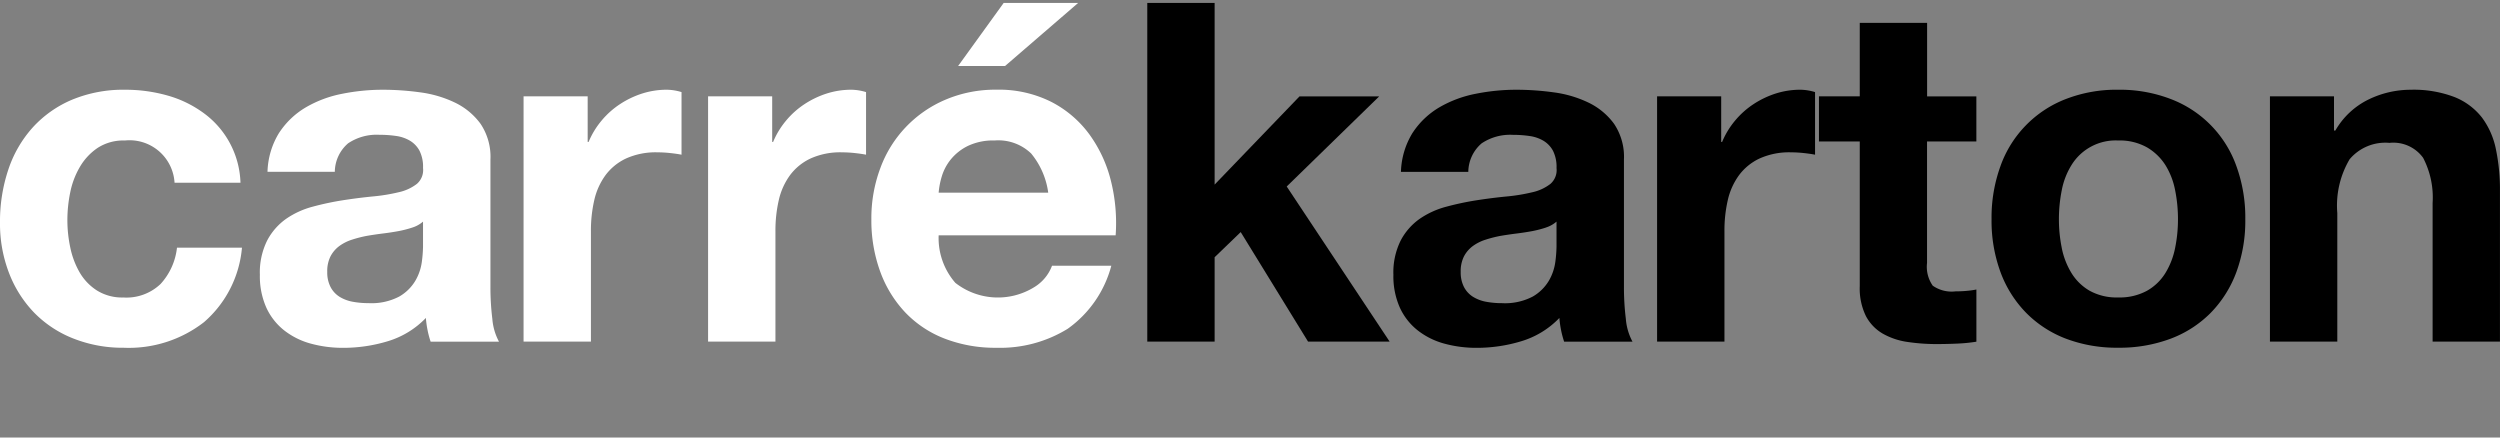
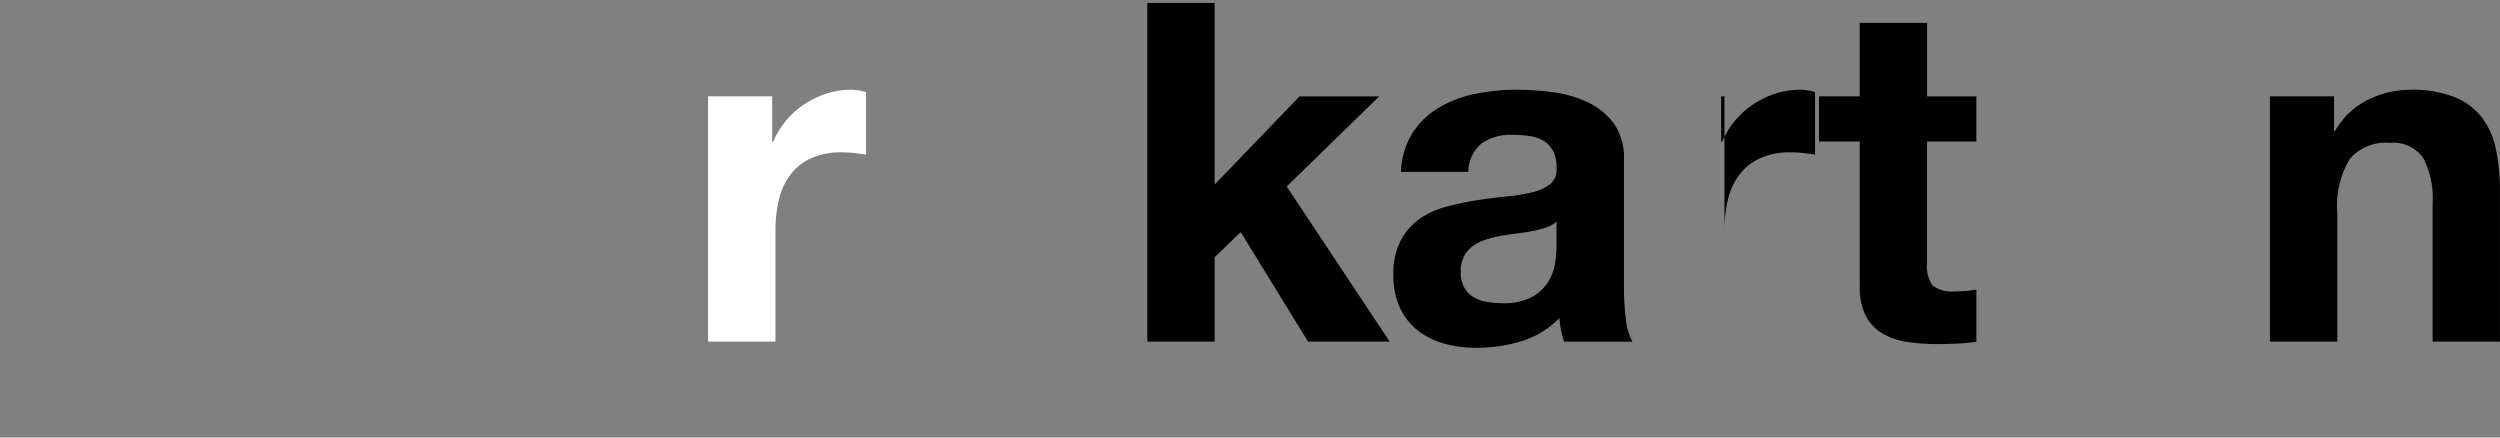
<svg xmlns="http://www.w3.org/2000/svg" id="Сгруппировать_302" data-name="Сгруппировать 302" width="182.857" height="32" viewBox="0 0 182.857 32">
  <rect x="0" y="0" width="182.857" height="32" fill="#808080" stroke="none" />
  <defs>
    <clipPath id="clip-path">
      <rect id="Прямоугольник_518" data-name="Прямоугольник 518" width="182.857" height="32" fill="none" />
    </clipPath>
  </defs>
  <g id="Сгруппировать_300" data-name="Сгруппировать 300" clip-path="url(#clip-path)">
-     <path id="Контур_365" data-name="Контур 365" d="M9.124,32.428a3.459,3.459,0,0,0-1.977.538,4.268,4.268,0,0,0-1.3,1.388,5.99,5.99,0,0,0-.711,1.873,10.168,10.168,0,0,0-.208,2.029,9.745,9.745,0,0,0,.208,1.978,6.108,6.108,0,0,0,.677,1.821,3.877,3.877,0,0,0,1.266,1.336,3.479,3.479,0,0,0,1.943.52,3.61,3.61,0,0,0,2.723-.989,4.68,4.68,0,0,0,1.2-2.654h4.753a8.129,8.129,0,0,1-2.776,5.447,8.959,8.959,0,0,1-5.863,1.873,9.815,9.815,0,0,1-3.695-.677A8.188,8.188,0,0,1,2.5,45.022a8.6,8.6,0,0,1-1.839-2.9A10.042,10.042,0,0,1,0,38.43a11.942,11.942,0,0,1,.607-3.868,8.694,8.694,0,0,1,1.787-3.088,8.178,8.178,0,0,1,2.88-2.03,9.786,9.786,0,0,1,3.886-.728,11.262,11.262,0,0,1,3.07.416A8.207,8.207,0,0,1,14.866,30.4a6.548,6.548,0,0,1,2.723,5.117H12.767a3.3,3.3,0,0,0-3.643-3.088" transform="translate(0 -22.152)" fill="#fff" />
-     <path id="Контур_366" data-name="Контур 366" d="M84.6,31.838A5.907,5.907,0,0,1,86.54,30a8.474,8.474,0,0,1,2.654-.989,15.086,15.086,0,0,1,2.966-.295,20.128,20.128,0,0,1,2.741.191,8.4,8.4,0,0,1,2.533.746A5,5,0,0,1,99.307,31.2a4.314,4.314,0,0,1,.729,2.619v9.333a18.727,18.727,0,0,0,.139,2.324,4.194,4.194,0,0,0,.486,1.665h-5a6.907,6.907,0,0,1-.225-.85,7.24,7.24,0,0,1-.122-.884,6.419,6.419,0,0,1-2.776,1.7,11.152,11.152,0,0,1-3.261.486,8.815,8.815,0,0,1-2.394-.312,5.471,5.471,0,0,1-1.943-.972,4.513,4.513,0,0,1-1.3-1.665,5.629,5.629,0,0,1-.468-2.394,5.226,5.226,0,0,1,.538-2.515A4.5,4.5,0,0,1,85.1,38.152a6.22,6.22,0,0,1,1.943-.885,20.826,20.826,0,0,1,2.2-.468q1.11-.173,2.186-.278a13.148,13.148,0,0,0,1.908-.312,3.324,3.324,0,0,0,1.318-.607,1.333,1.333,0,0,0,.451-1.162,2.613,2.613,0,0,0-.26-1.266,1.914,1.914,0,0,0-.694-.729,2.729,2.729,0,0,0-1.006-.347,8.3,8.3,0,0,0-1.232-.087,3.739,3.739,0,0,0-2.29.625,2.787,2.787,0,0,0-.971,2.082H83.73a5.721,5.721,0,0,1,.867-2.88m9.731,6.956a7.976,7.976,0,0,1-1.006.26q-.538.1-1.128.173t-1.179.173a8.909,8.909,0,0,0-1.093.278,3.239,3.239,0,0,0-.937.468,2.225,2.225,0,0,0-.642.746,2.4,2.4,0,0,0-.243,1.145,2.315,2.315,0,0,0,.243,1.11A1.858,1.858,0,0,0,89,43.86a2.786,2.786,0,0,0,.971.364,6.189,6.189,0,0,0,1.145.1,4.356,4.356,0,0,0,2.255-.485,3.254,3.254,0,0,0,1.179-1.163,3.715,3.715,0,0,0,.468-1.37,9.506,9.506,0,0,0,.087-1.11V38.361a2.2,2.2,0,0,1-.781.434" transform="translate(-64.164 -22.152)" fill="#fff" />
-     <path id="Контур_367" data-name="Контур 367" d="M172.248,29.2v3.331h.069a6.041,6.041,0,0,1,.936-1.544,6.144,6.144,0,0,1,1.353-1.214,6.624,6.624,0,0,1,1.631-.781,5.883,5.883,0,0,1,1.8-.277,3.844,3.844,0,0,1,1.076.173v4.579q-.347-.069-.833-.121a8.856,8.856,0,0,0-.937-.052,5.252,5.252,0,0,0-2.29.451,3.968,3.968,0,0,0-1.509,1.232,4.934,4.934,0,0,0-.815,1.821,9.9,9.9,0,0,0-.243,2.255v8.083h-4.927V29.2Z" transform="translate(-129.264 -22.152)" fill="#fff" />
    <path id="Контур_368" data-name="Контур 368" d="M231.29,29.2v3.331h.069a6.042,6.042,0,0,1,.936-1.544,6.144,6.144,0,0,1,1.353-1.214,6.624,6.624,0,0,1,1.631-.781,5.884,5.884,0,0,1,1.8-.277,3.844,3.844,0,0,1,1.076.173v4.579q-.347-.069-.833-.121a8.857,8.857,0,0,0-.937-.052,5.252,5.252,0,0,0-2.29.451,3.968,3.968,0,0,0-1.509,1.232,4.934,4.934,0,0,0-.815,1.821,9.894,9.894,0,0,0-.243,2.255v8.083h-4.927V29.2Z" transform="translate(-174.81 -22.152)" fill="#fff" />
-     <path id="Контур_369" data-name="Контур 369" d="M284.96,21.409a5.05,5.05,0,0,0,5.759.33,3.1,3.1,0,0,0,1.318-1.579h4.337a8.229,8.229,0,0,1-3.192,4.614,9.4,9.4,0,0,1-5.2,1.388,10.243,10.243,0,0,1-3.816-.677,7.93,7.93,0,0,1-2.88-1.925,8.658,8.658,0,0,1-1.821-2.984,10.915,10.915,0,0,1-.642-3.816,10.461,10.461,0,0,1,.659-3.747,8.67,8.67,0,0,1,4.77-5,9.292,9.292,0,0,1,3.73-.728,8.53,8.53,0,0,1,3.989.885,7.968,7.968,0,0,1,2.793,2.376,9.774,9.774,0,0,1,1.579,3.4,12.677,12.677,0,0,1,.347,3.99H283.745a4.978,4.978,0,0,0,1.214,3.469m5.568-9.437A3.463,3.463,0,0,0,287.839,11a4.29,4.29,0,0,0-1.96.4,3.735,3.735,0,0,0-1.249.989,3.623,3.623,0,0,0-.659,1.249,5.63,5.63,0,0,0-.226,1.179h8.014a5.7,5.7,0,0,0-1.232-2.845m-5.36-6.418L288.5.94h5.447L288.6,5.554Z" transform="translate(-215.089 -0.725)" fill="#fff" />
    <path id="Контур_370" data-name="Контур 370" d="M372.053.939V14.227l6.21-6.453h5.828l-6.765,6.592,7.528,11.345h-5.967L373.961,17.7l-1.908,1.839V25.71h-4.926V.939Z" transform="translate(-283.212 -0.725)" />
    <path id="Контур_371" data-name="Контур 371" d="M447.321,31.838A5.907,5.907,0,0,1,449.263,30a8.474,8.474,0,0,1,2.654-.989,15.088,15.088,0,0,1,2.966-.295,20.128,20.128,0,0,1,2.741.191,8.4,8.4,0,0,1,2.533.746A5,5,0,0,1,462.03,31.2a4.314,4.314,0,0,1,.729,2.619v9.333a18.724,18.724,0,0,0,.139,2.324,4.2,4.2,0,0,0,.486,1.665h-5a6.9,6.9,0,0,1-.225-.85,7.246,7.246,0,0,1-.122-.884,6.419,6.419,0,0,1-2.776,1.7,11.152,11.152,0,0,1-3.261.486,8.816,8.816,0,0,1-2.394-.312,5.468,5.468,0,0,1-1.942-.972,4.511,4.511,0,0,1-1.3-1.665,5.628,5.628,0,0,1-.468-2.394,5.229,5.229,0,0,1,.538-2.515,4.494,4.494,0,0,1,1.388-1.579,6.22,6.22,0,0,1,1.943-.885,20.826,20.826,0,0,1,2.2-.468q1.11-.173,2.186-.278a13.143,13.143,0,0,0,1.908-.312,3.324,3.324,0,0,0,1.318-.607,1.333,1.333,0,0,0,.451-1.162,2.613,2.613,0,0,0-.26-1.266,1.915,1.915,0,0,0-.694-.729,2.732,2.732,0,0,0-1.006-.347,8.3,8.3,0,0,0-1.232-.087,3.74,3.74,0,0,0-2.29.625,2.787,2.787,0,0,0-.971,2.082h-4.926a5.722,5.722,0,0,1,.867-2.88m9.731,6.956a7.993,7.993,0,0,1-1.006.26q-.539.1-1.128.173t-1.18.173a8.889,8.889,0,0,0-1.092.278,3.238,3.238,0,0,0-.937.468,2.229,2.229,0,0,0-.642.746,2.4,2.4,0,0,0-.243,1.145,2.316,2.316,0,0,0,.243,1.11,1.858,1.858,0,0,0,.659.711,2.787,2.787,0,0,0,.971.364,6.191,6.191,0,0,0,1.145.1,4.356,4.356,0,0,0,2.255-.485,3.256,3.256,0,0,0,1.18-1.163,3.718,3.718,0,0,0,.468-1.37,9.505,9.505,0,0,0,.087-1.11V38.361a2.2,2.2,0,0,1-.78.434" transform="translate(-343.979 -22.152)" />
-     <path id="Контур_372" data-name="Контур 372" d="M534.972,29.2v3.331h.069a6.04,6.04,0,0,1,.936-1.544,6.145,6.145,0,0,1,1.353-1.214,6.624,6.624,0,0,1,1.631-.781,5.883,5.883,0,0,1,1.8-.277,3.844,3.844,0,0,1,1.076.173v4.579q-.347-.069-.833-.121a8.859,8.859,0,0,0-.937-.052,5.252,5.252,0,0,0-2.29.451,3.968,3.968,0,0,0-1.509,1.232,4.934,4.934,0,0,0-.815,1.821,9.9,9.9,0,0,0-.243,2.255v8.083h-4.927V29.2Z" transform="translate(-409.079 -22.152)" />
+     <path id="Контур_372" data-name="Контур 372" d="M534.972,29.2v3.331h.069a6.04,6.04,0,0,1,.936-1.544,6.145,6.145,0,0,1,1.353-1.214,6.624,6.624,0,0,1,1.631-.781,5.883,5.883,0,0,1,1.8-.277,3.844,3.844,0,0,1,1.076.173v4.579q-.347-.069-.833-.121a8.859,8.859,0,0,0-.937-.052,5.252,5.252,0,0,0-2.29.451,3.968,3.968,0,0,0-1.509,1.232,4.934,4.934,0,0,0-.815,1.821,9.9,9.9,0,0,0-.243,2.255v8.083V29.2Z" transform="translate(-409.079 -22.152)" />
    <path id="Контур_373" data-name="Контур 373" d="M593.563,12.691v3.3h-3.608v8.881a2.409,2.409,0,0,0,.417,1.665,2.41,2.41,0,0,0,1.665.416q.416,0,.8-.035a6.691,6.691,0,0,0,.728-.1v3.816a11.786,11.786,0,0,1-1.388.139q-.763.034-1.492.035a14.39,14.39,0,0,1-2.168-.156,5.108,5.108,0,0,1-1.8-.607,3.21,3.21,0,0,1-1.232-1.283,4.582,4.582,0,0,1-.451-2.186V15.987h-2.984v-3.3h2.984V7.314h4.926v5.377Z" transform="translate(-449.006 -5.642)" />
-     <path id="Контур_374" data-name="Контур 374" d="M637.951,34.283a8.2,8.2,0,0,1,4.788-4.892,10.246,10.246,0,0,1,3.816-.676,10.387,10.387,0,0,1,3.834.676,8.168,8.168,0,0,1,4.805,4.892,11.021,11.021,0,0,1,.659,3.9,10.876,10.876,0,0,1-.659,3.886,8.427,8.427,0,0,1-1.873,2.966,8.162,8.162,0,0,1-2.932,1.891,10.633,10.633,0,0,1-3.834.659,10.489,10.489,0,0,1-3.816-.659,8.185,8.185,0,0,1-2.914-1.891,8.411,8.411,0,0,1-1.873-2.966,10.866,10.866,0,0,1-.659-3.886,11.01,11.01,0,0,1,.659-3.9m4.475,6a5.575,5.575,0,0,0,.711,1.839,3.782,3.782,0,0,0,1.336,1.3,4.077,4.077,0,0,0,2.082.486,4.175,4.175,0,0,0,2.1-.486,3.745,3.745,0,0,0,1.353-1.3,5.6,5.6,0,0,0,.711-1.839,10.5,10.5,0,0,0,.208-2.1,10.77,10.77,0,0,0-.208-2.116,5.415,5.415,0,0,0-.711-1.839,3.951,3.951,0,0,0-1.353-1.3,4.062,4.062,0,0,0-2.1-.5,3.789,3.789,0,0,0-3.417,1.8,5.4,5.4,0,0,0-.711,1.839,10.77,10.77,0,0,0-.208,2.116,10.5,10.5,0,0,0,.208,2.1" transform="translate(-491.625 -22.152)" />
    <path id="Контур_375" data-name="Контур 375" d="M731.07,29.2v2.5h.1a5.657,5.657,0,0,1,2.429-2.272,7.026,7.026,0,0,1,3.053-.711,8.375,8.375,0,0,1,3.244.538,4.814,4.814,0,0,1,1.995,1.492,5.779,5.779,0,0,1,1.023,2.325,14.485,14.485,0,0,1,.295,3.035V47.138h-4.926V37.008a6.288,6.288,0,0,0-.694-3.313,2.689,2.689,0,0,0-2.463-1.093,3.413,3.413,0,0,0-2.914,1.2,6.653,6.653,0,0,0-.9,3.938v9.4h-4.927V29.2Z" transform="translate(-560.355 -22.152)" />
  </g>
</svg>